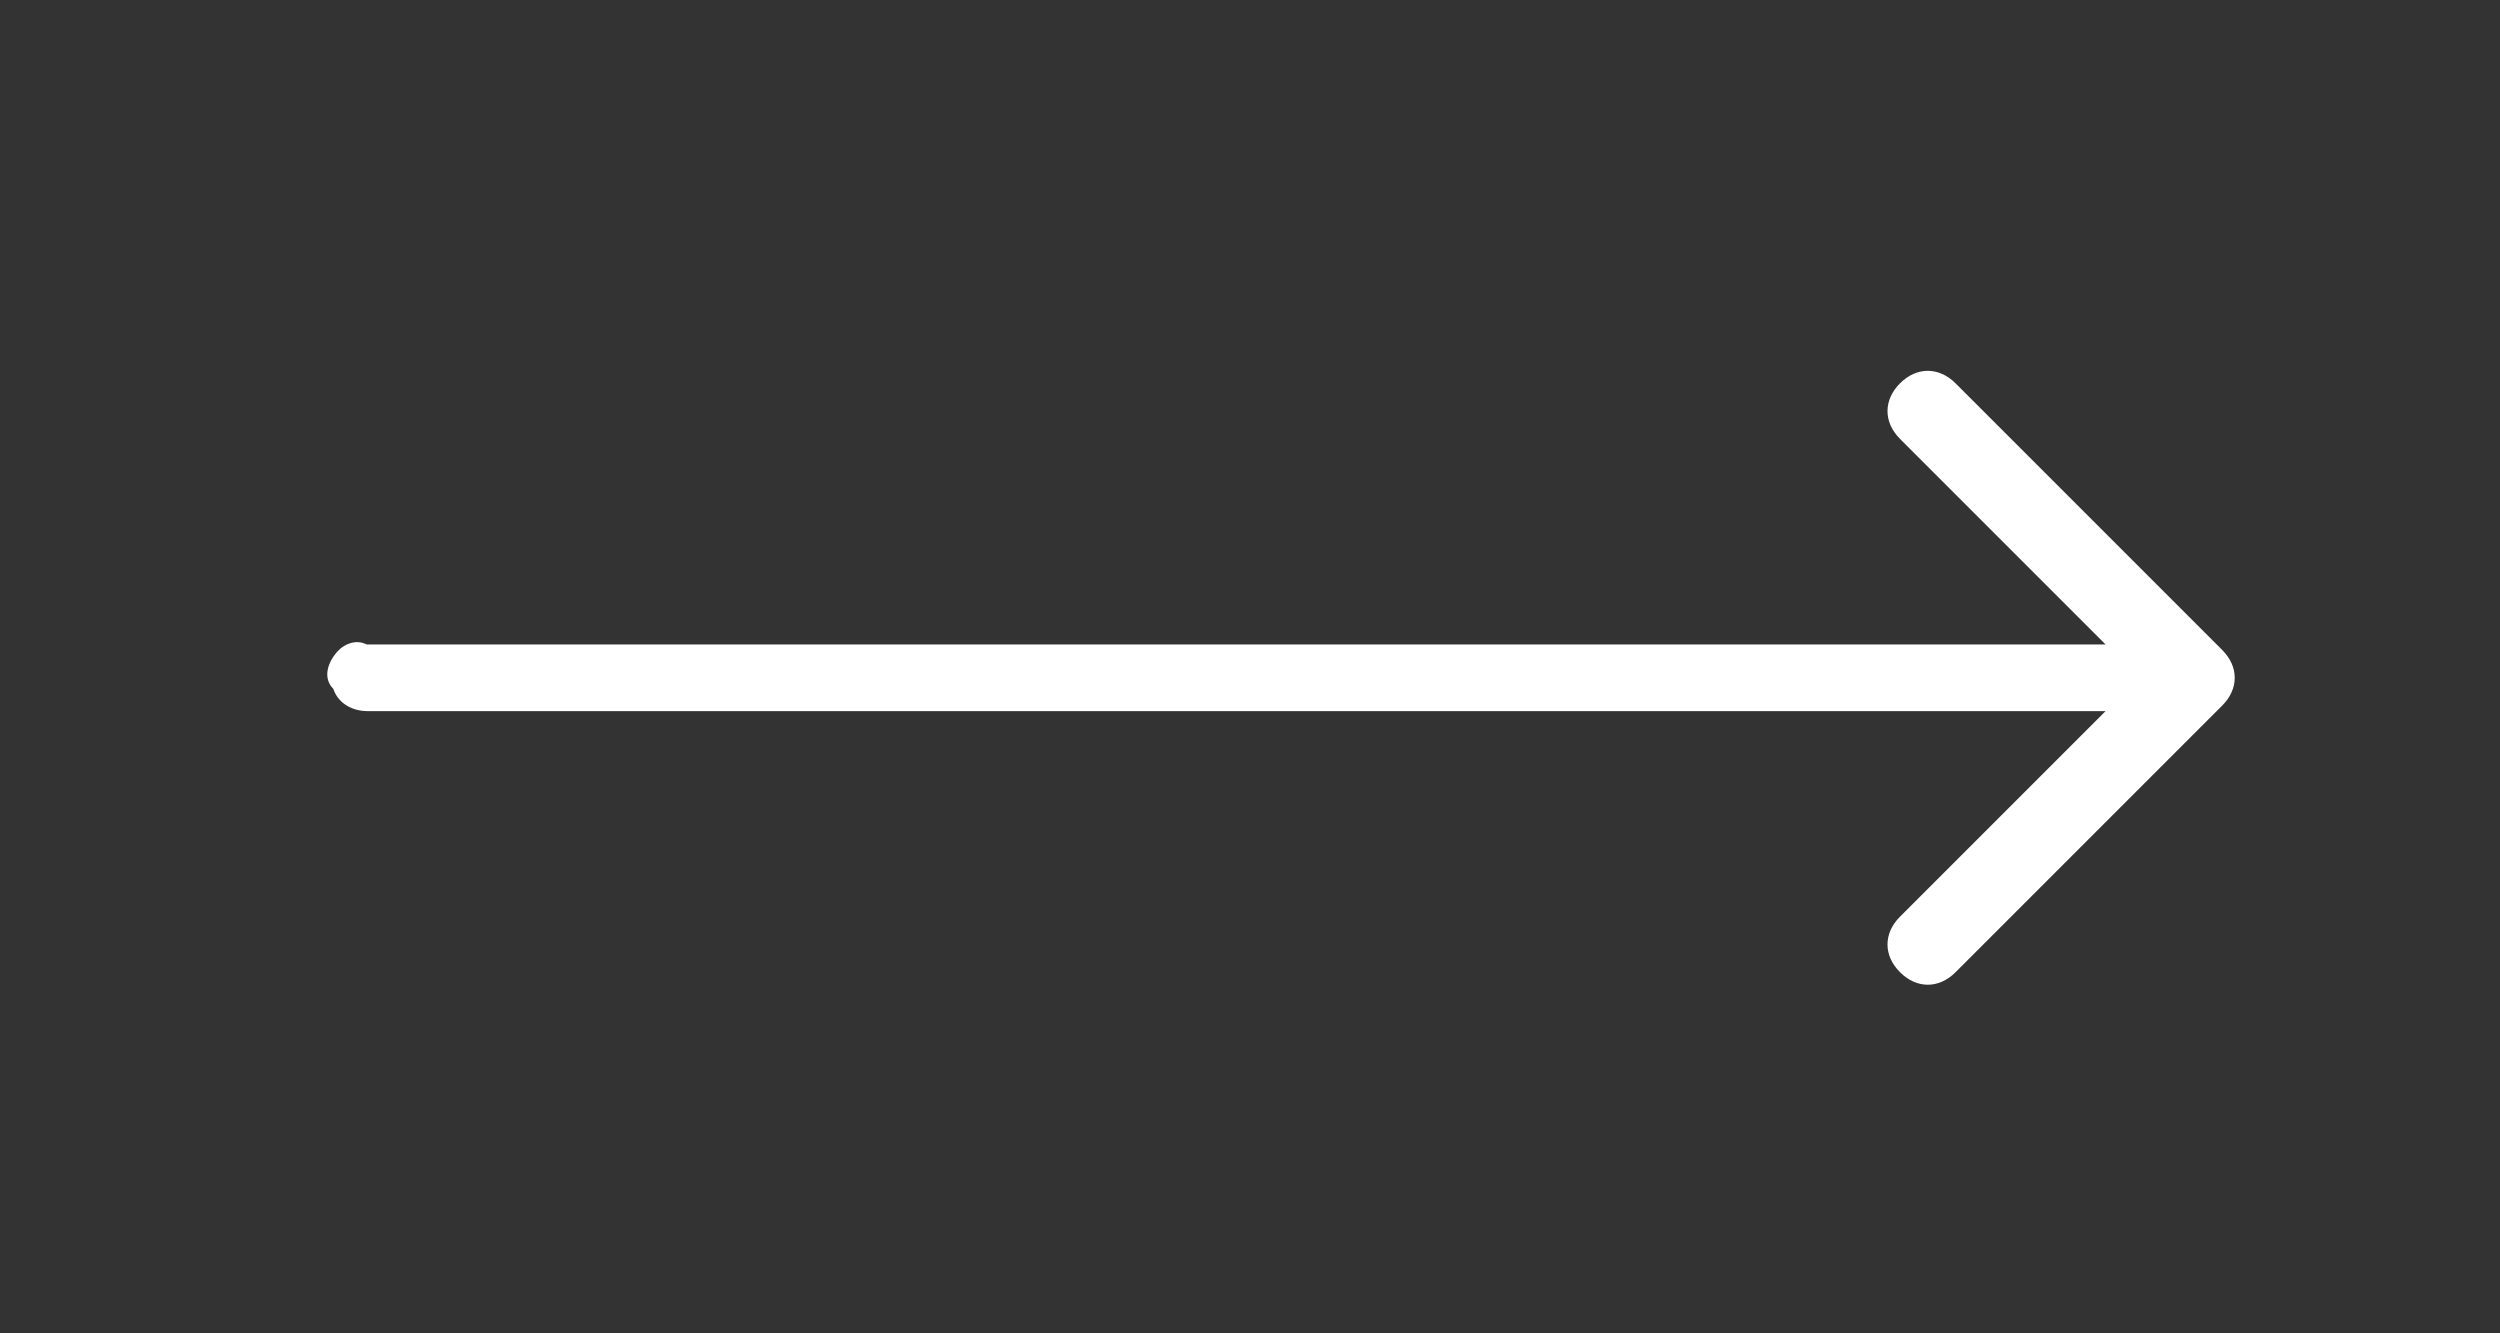
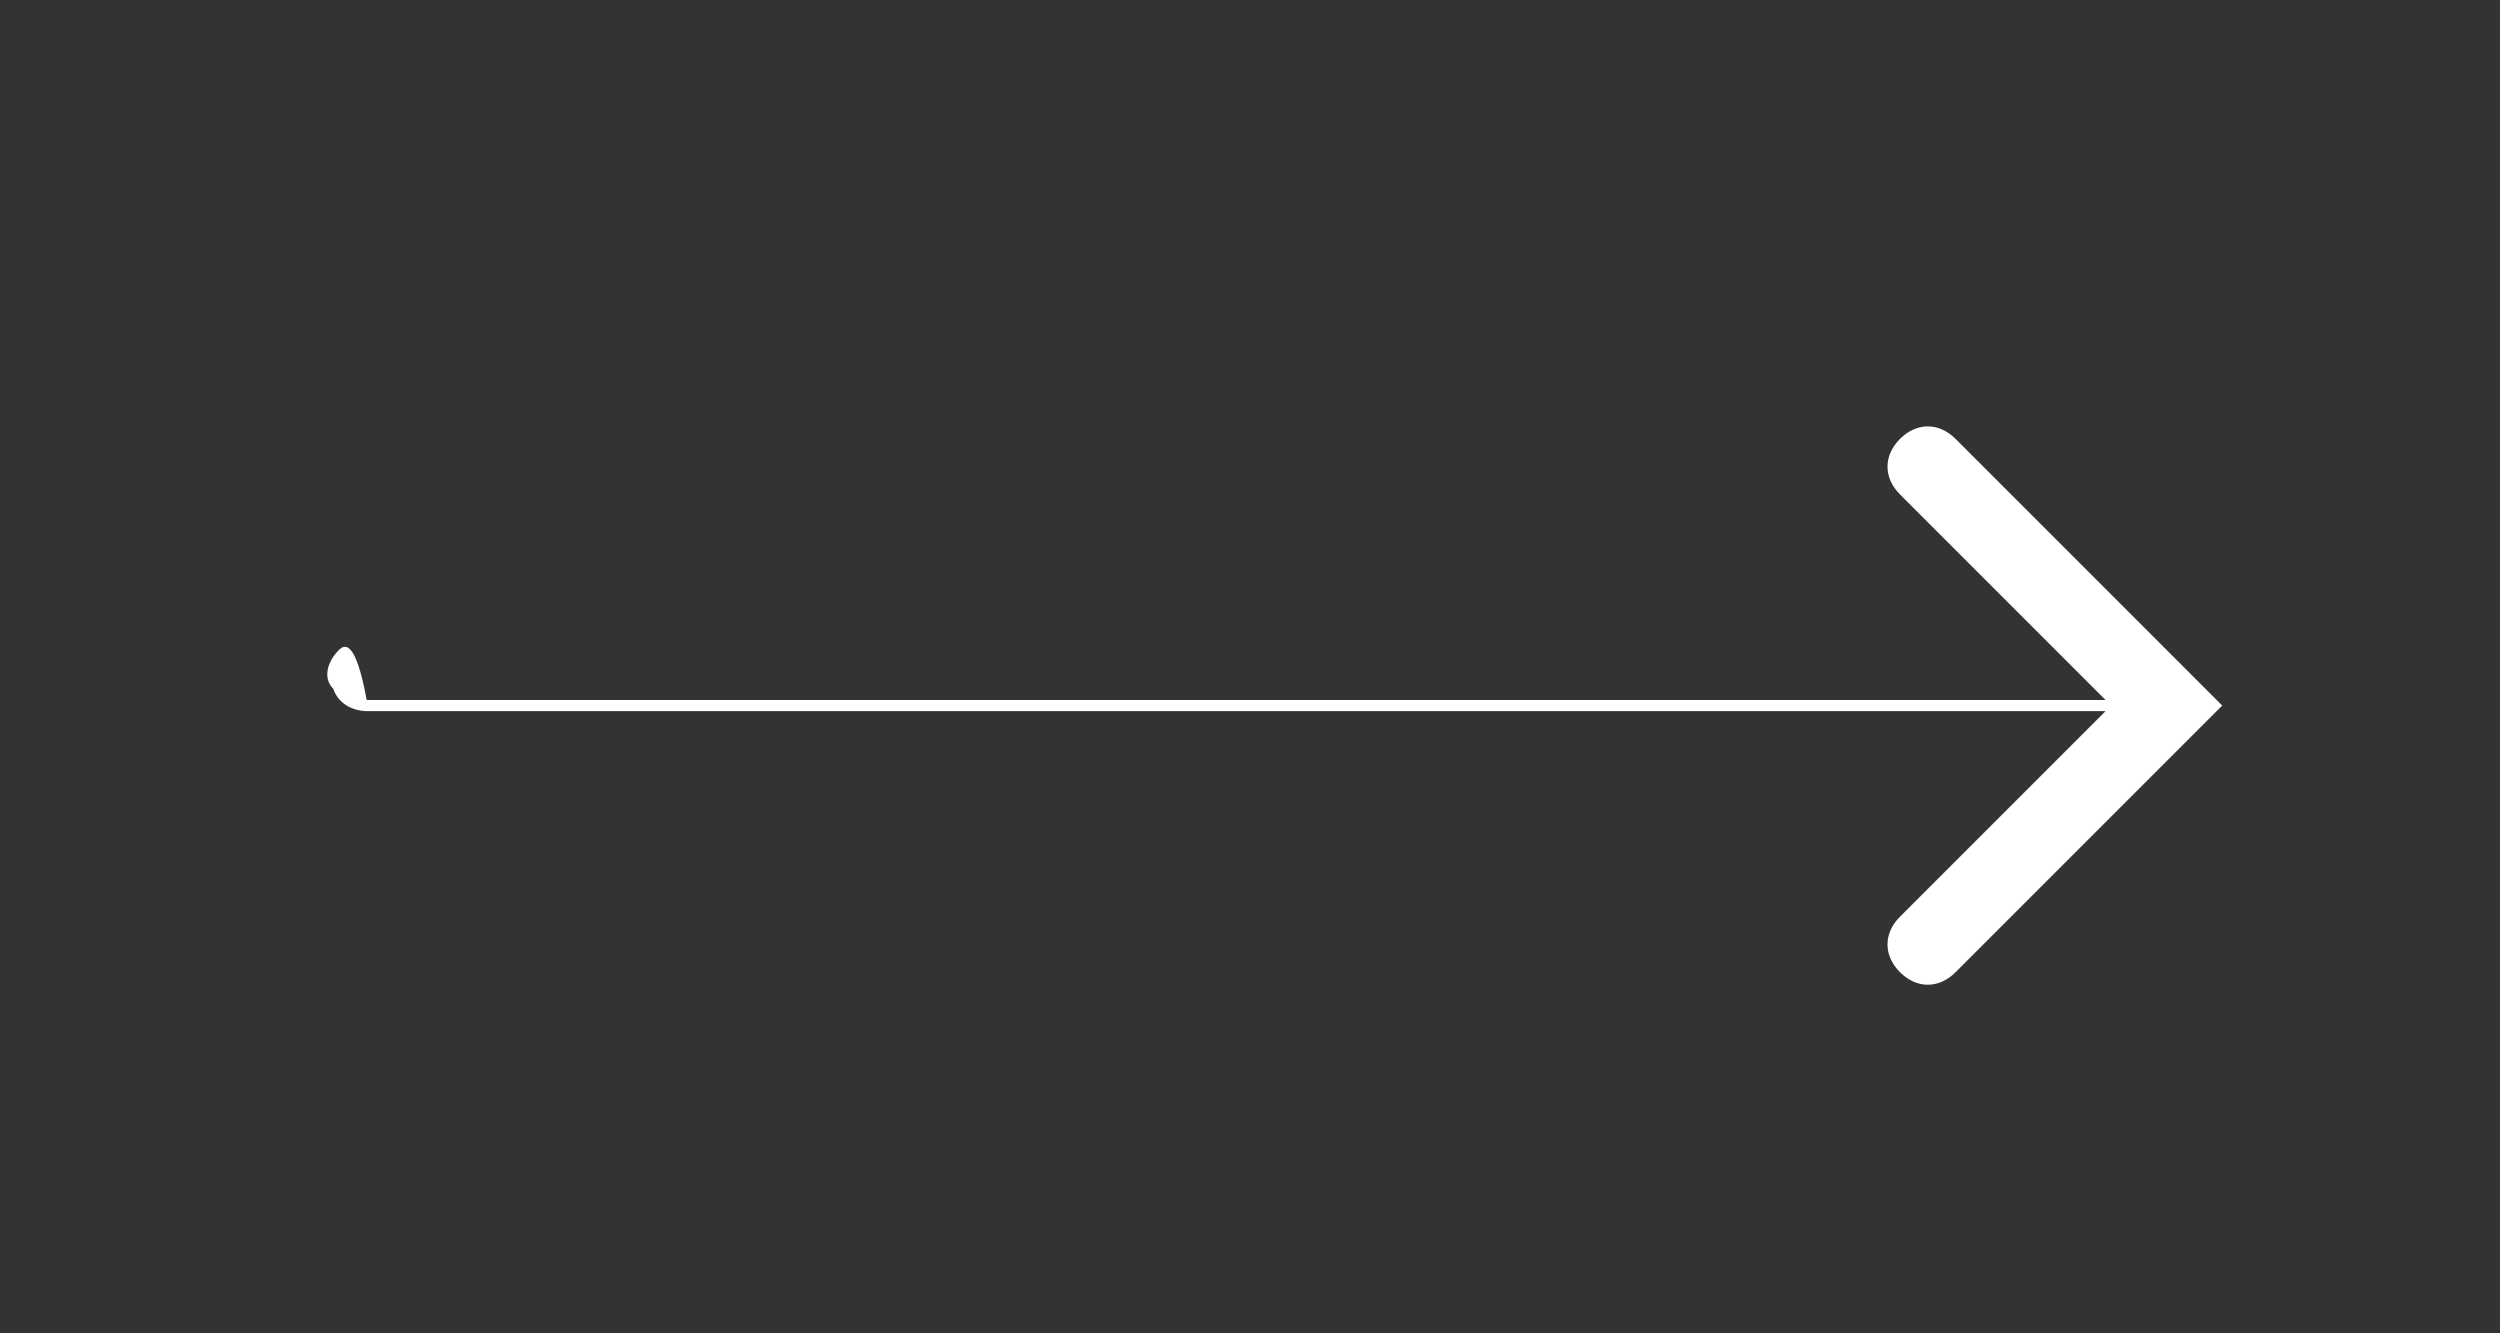
<svg xmlns="http://www.w3.org/2000/svg" version="1.1" id="图层_1" x="0px" y="0px" viewBox="0 0 45 24" style="enable-background:new 0 0 45 24;" xml:space="preserve">
  <rect x="0" y="0" width="45" height="24" fill="#333333" stroke="none" />
  <style type="text/css">
	.st0{fill:#FFFFFF;}
</style>
-   <path class="st0" d="M6.1,11.7c-0.2,0.2-0.3,0.5-0.1,0.7c0.1,0.3,0.4,0.4,0.6,0.4l31.3,0l-3.7,3.7c-0.3,0.3-0.3,0.7,0,1  c0.3,0.3,0.7,0.3,1,0l4.8-4.8c0.3-0.3,0.3-0.7,0-1l-4.8-4.8c-0.3-0.3-0.7-0.3-1,0c-0.3,0.3-0.3,0.7,0,1l3.7,3.7l-31.3,0  C6.4,11.5,6.2,11.6,6.1,11.7L6.1,11.7z M6.1,11.7" />
+   <path class="st0" d="M6.1,11.7c-0.2,0.2-0.3,0.5-0.1,0.7c0.1,0.3,0.4,0.4,0.6,0.4l31.3,0l-3.7,3.7c-0.3,0.3-0.3,0.7,0,1  c0.3,0.3,0.7,0.3,1,0l4.8-4.8l-4.8-4.8c-0.3-0.3-0.7-0.3-1,0c-0.3,0.3-0.3,0.7,0,1l3.7,3.7l-31.3,0  C6.4,11.5,6.2,11.6,6.1,11.7L6.1,11.7z M6.1,11.7" />
</svg>